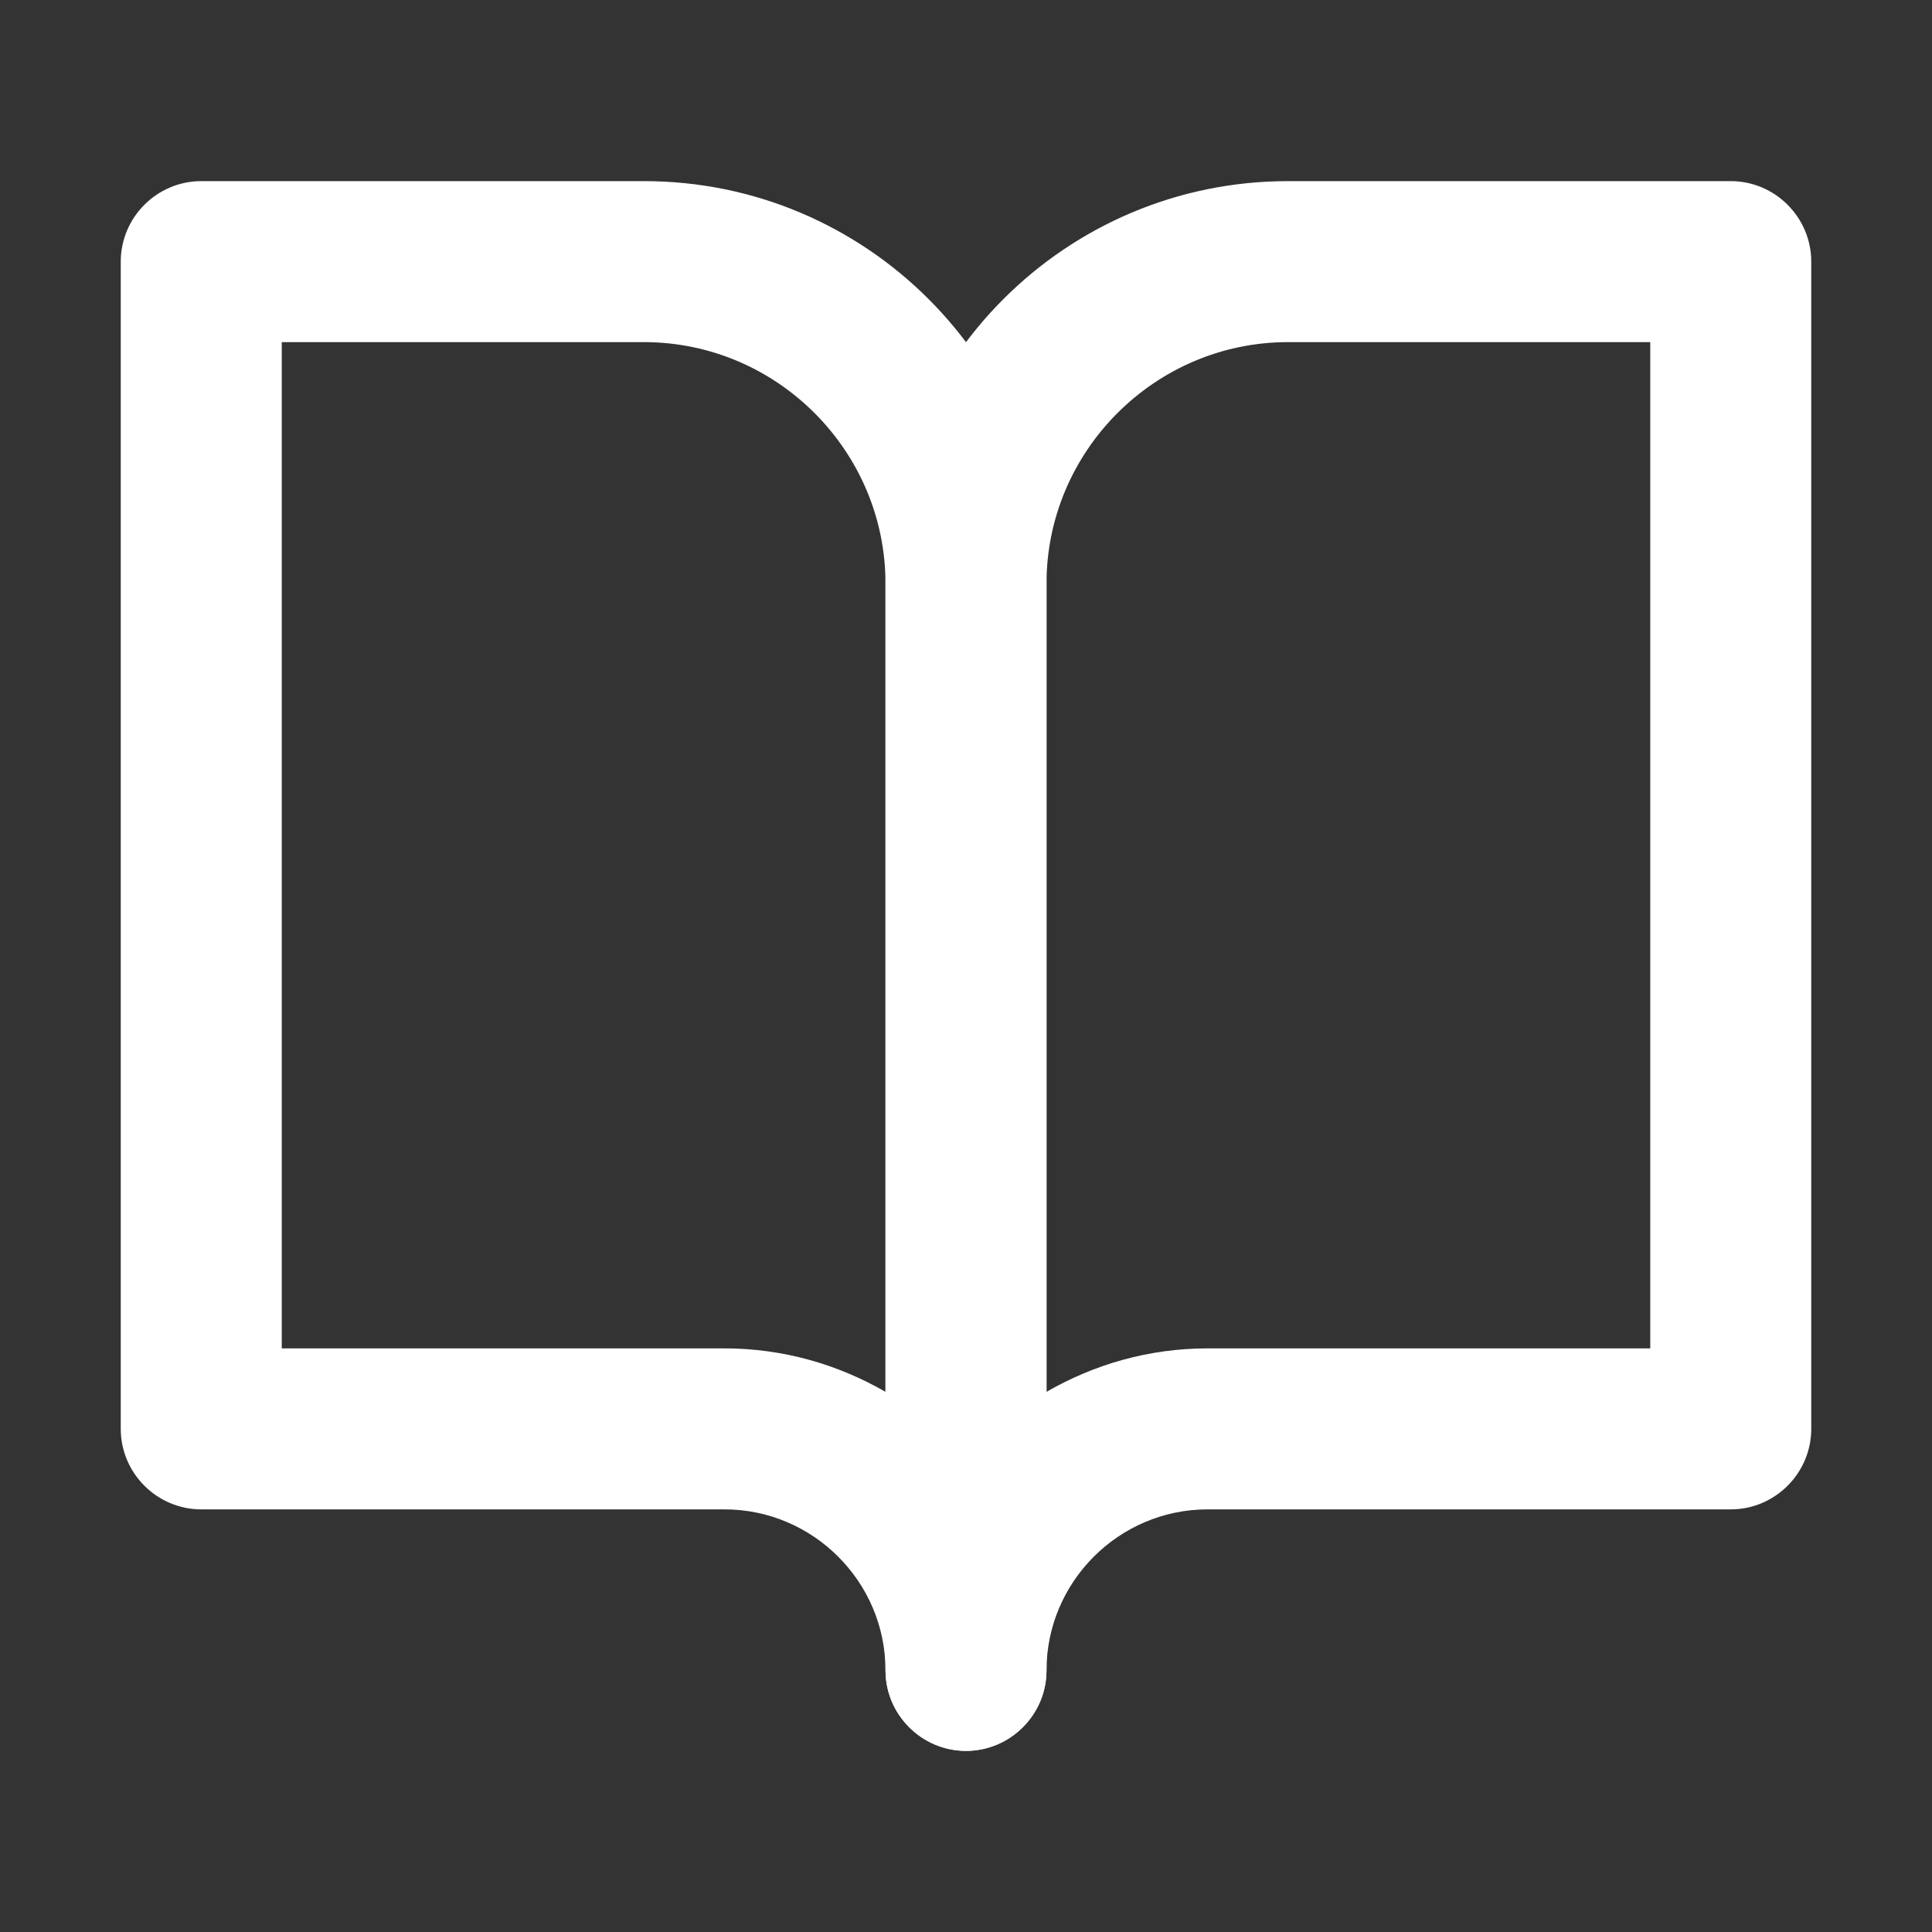
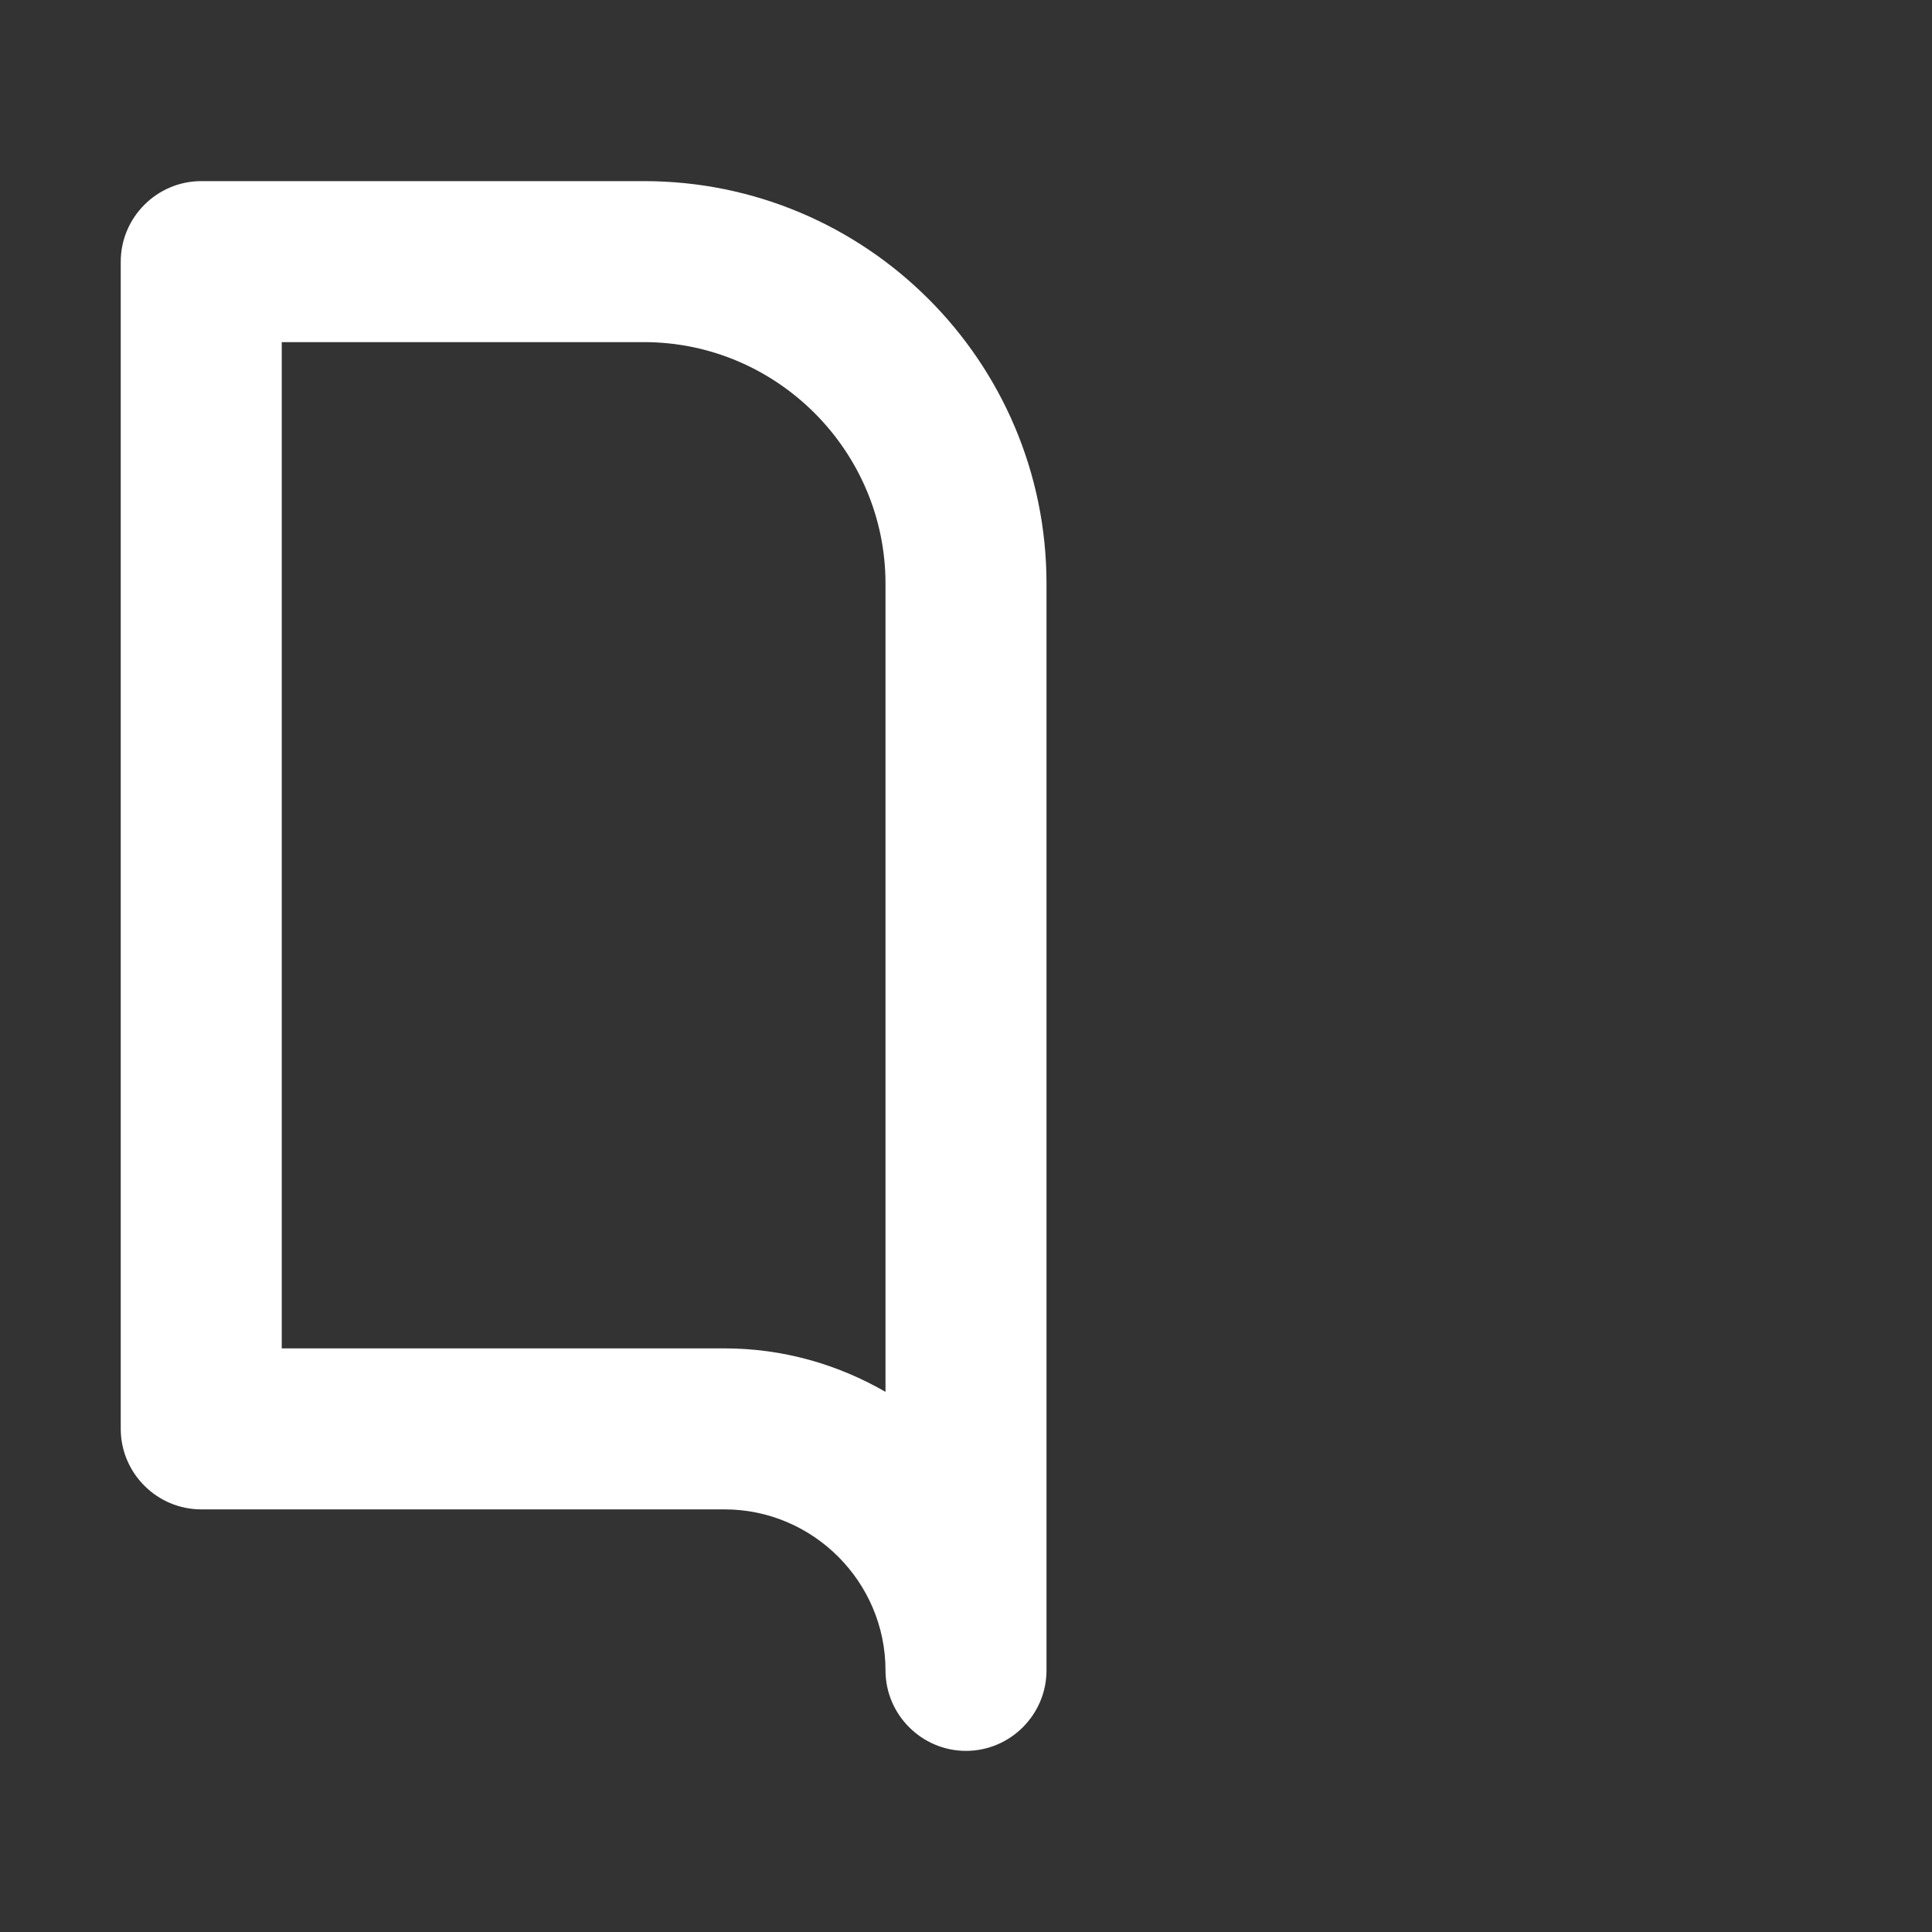
<svg xmlns="http://www.w3.org/2000/svg" id="_レイヤー_2" data-name="レイヤー 2" viewBox="0 0 24 24">
  <rect x="0" y="0" width="24" height="24" fill="#333333" stroke="none" />
  <defs>
    <style>
      .cls-1 {
        fill: none;
      }

      .cls-1, .cls-2 {
        stroke-width: 0px;
      }

      .cls-2 {
        fill: #fff;
      }
    </style>
  </defs>
  <g id="_レイヤー_1-2" data-name="レイヤー 1">
    <g>
      <g>
        <path class="cls-2" d="M12,21.75c-.55,0-1-.45-1-1,0-1.1-.9-2-2-2H2.5c-.55,0-1-.45-1-1V3.25c0-.55.45-1,1-1h5.5c2.76,0,5,2.24,5,5v13.5c0,.55-.45,1-1,1ZM3.5,16.75h5.5c.73,0,1.41.2,2,.54V7.25c0-1.65-1.35-3-3-3H3.5v12.5Z" />
-         <path class="cls-2" d="M12,21.75c-.55,0-1-.45-1-1V7.25c0-2.76,2.24-5,5-5h5.5c.55,0,1,.45,1,1v14.5c0,.55-.45,1-1,1h-6.5c-1.1,0-2,.9-2,2,0,.55-.45,1-1,1ZM16,4.25c-1.65,0-3,1.35-3,3v10.04c.59-.34,1.27-.54,2-.54h5.5V4.25h-4.5Z" />
      </g>
-       <rect class="cls-1" width="24" height="24" />
    </g>
  </g>
</svg>